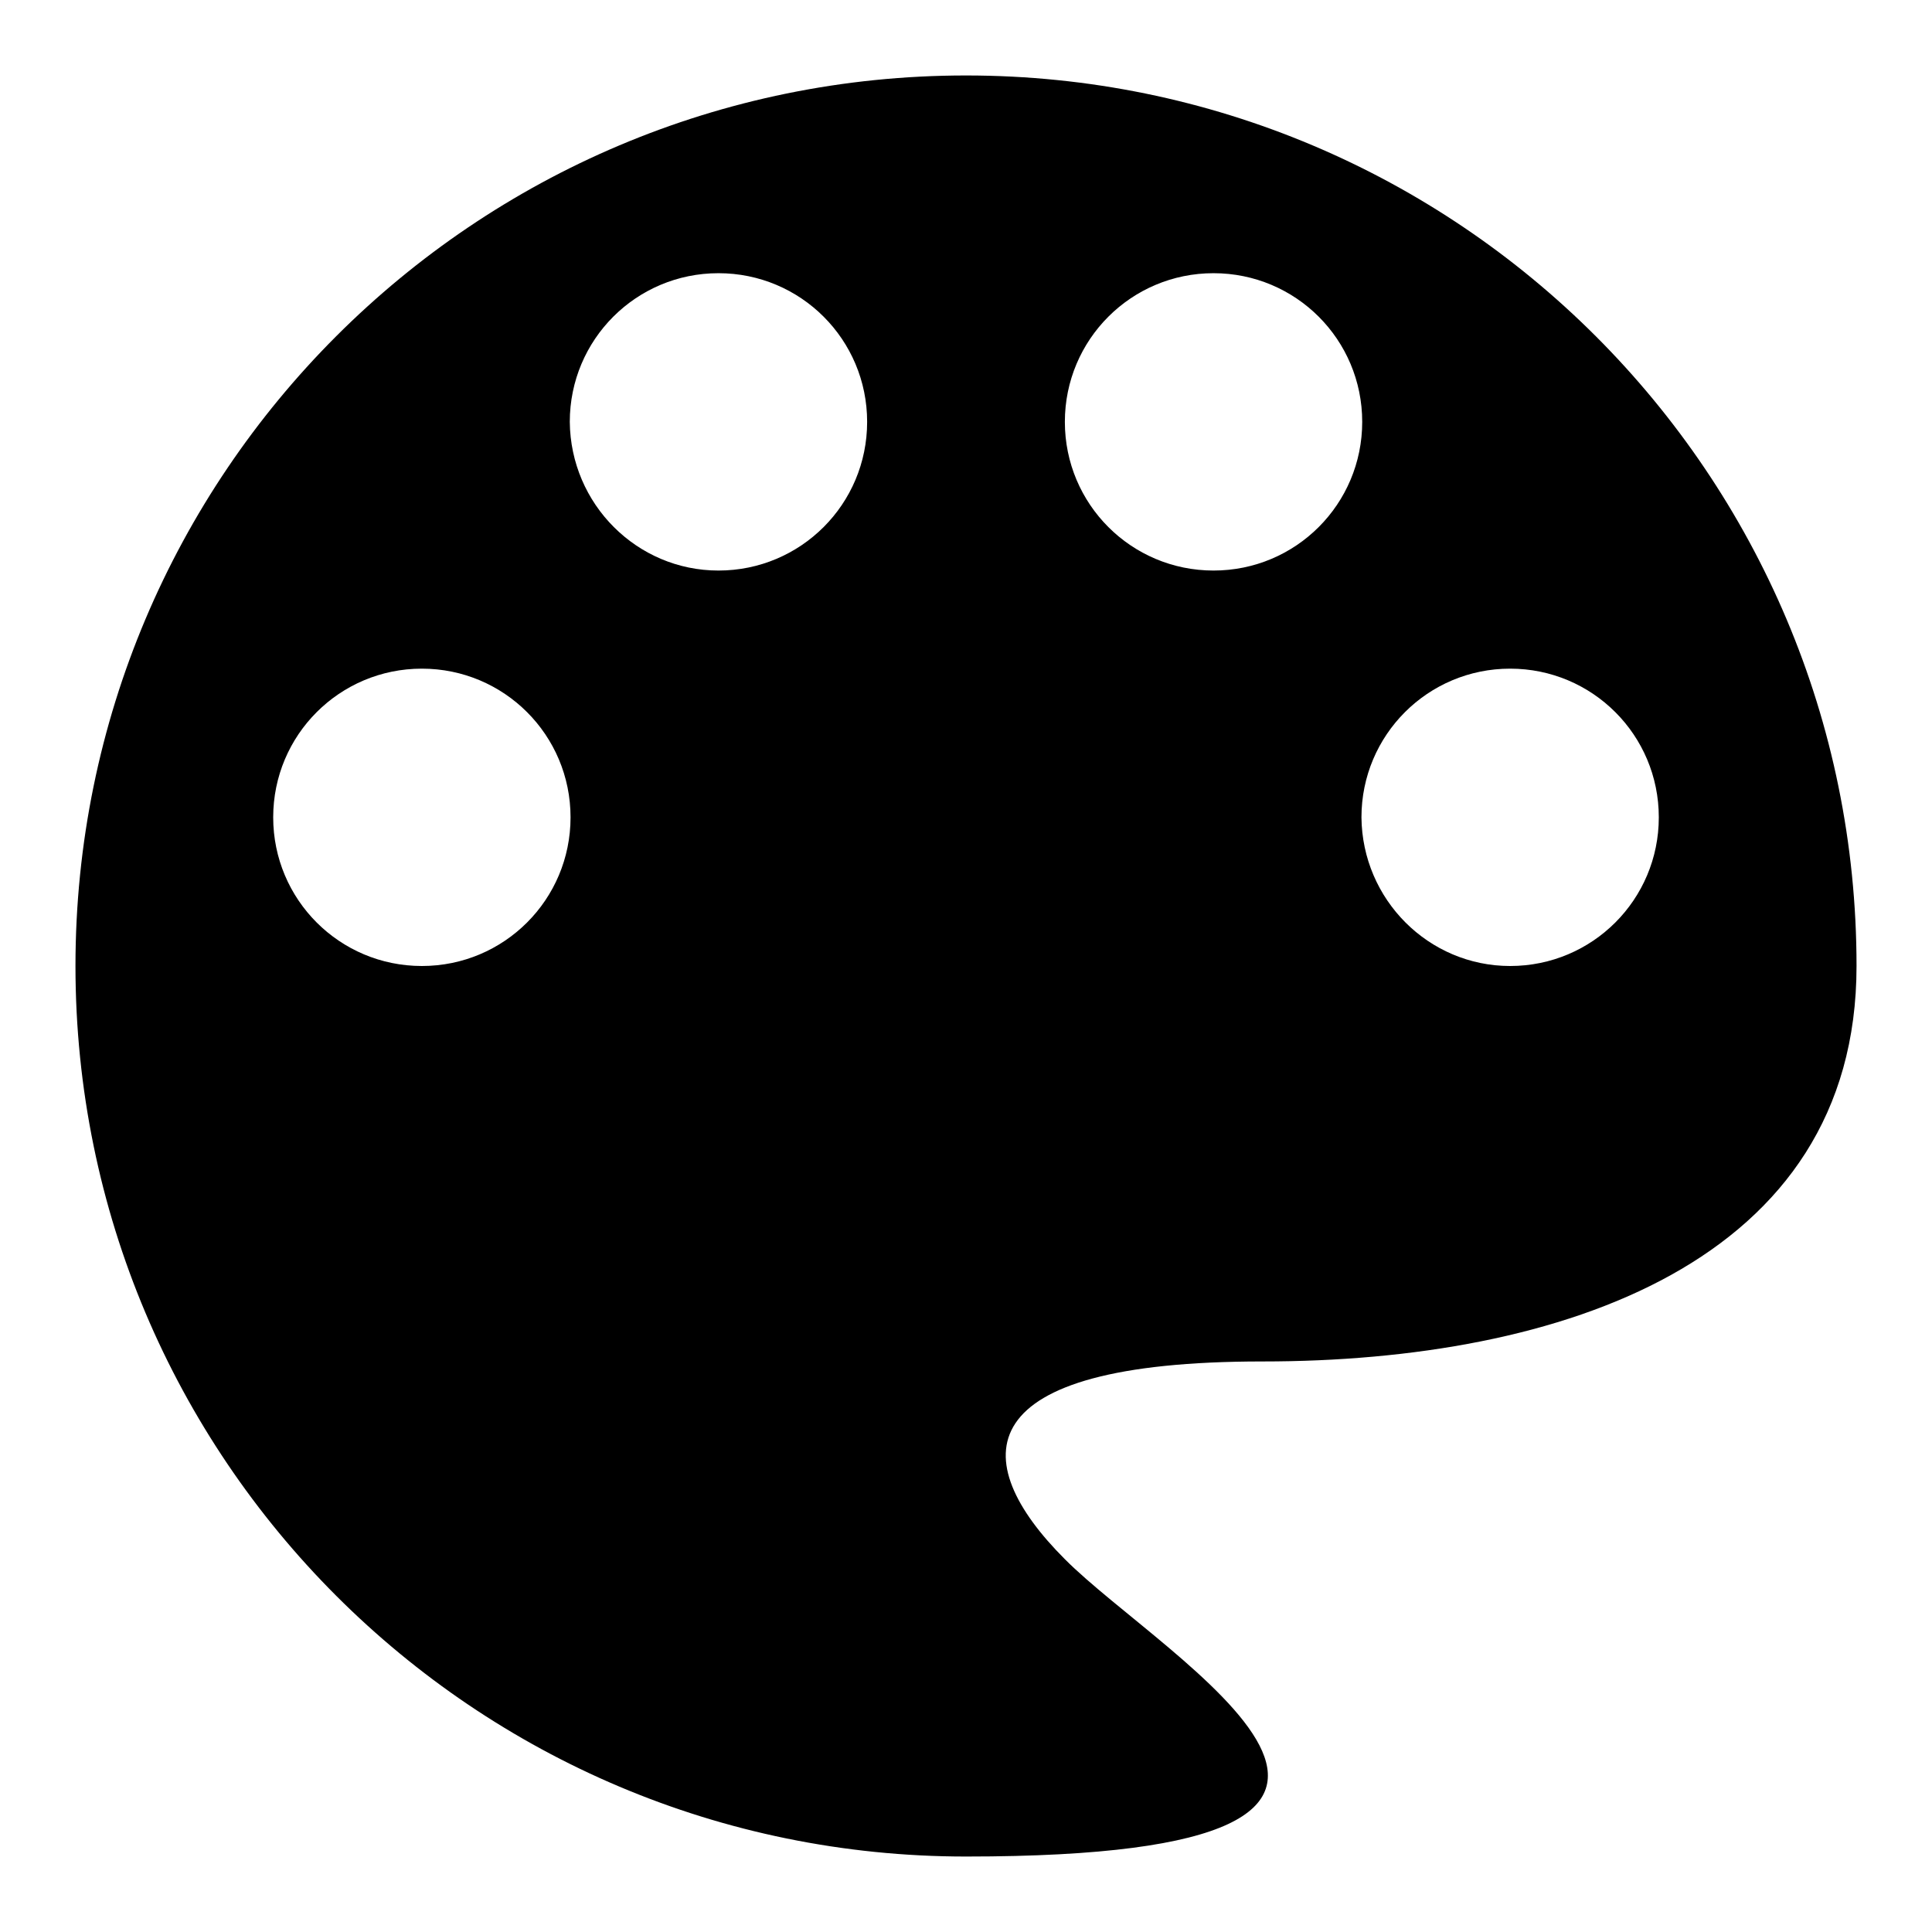
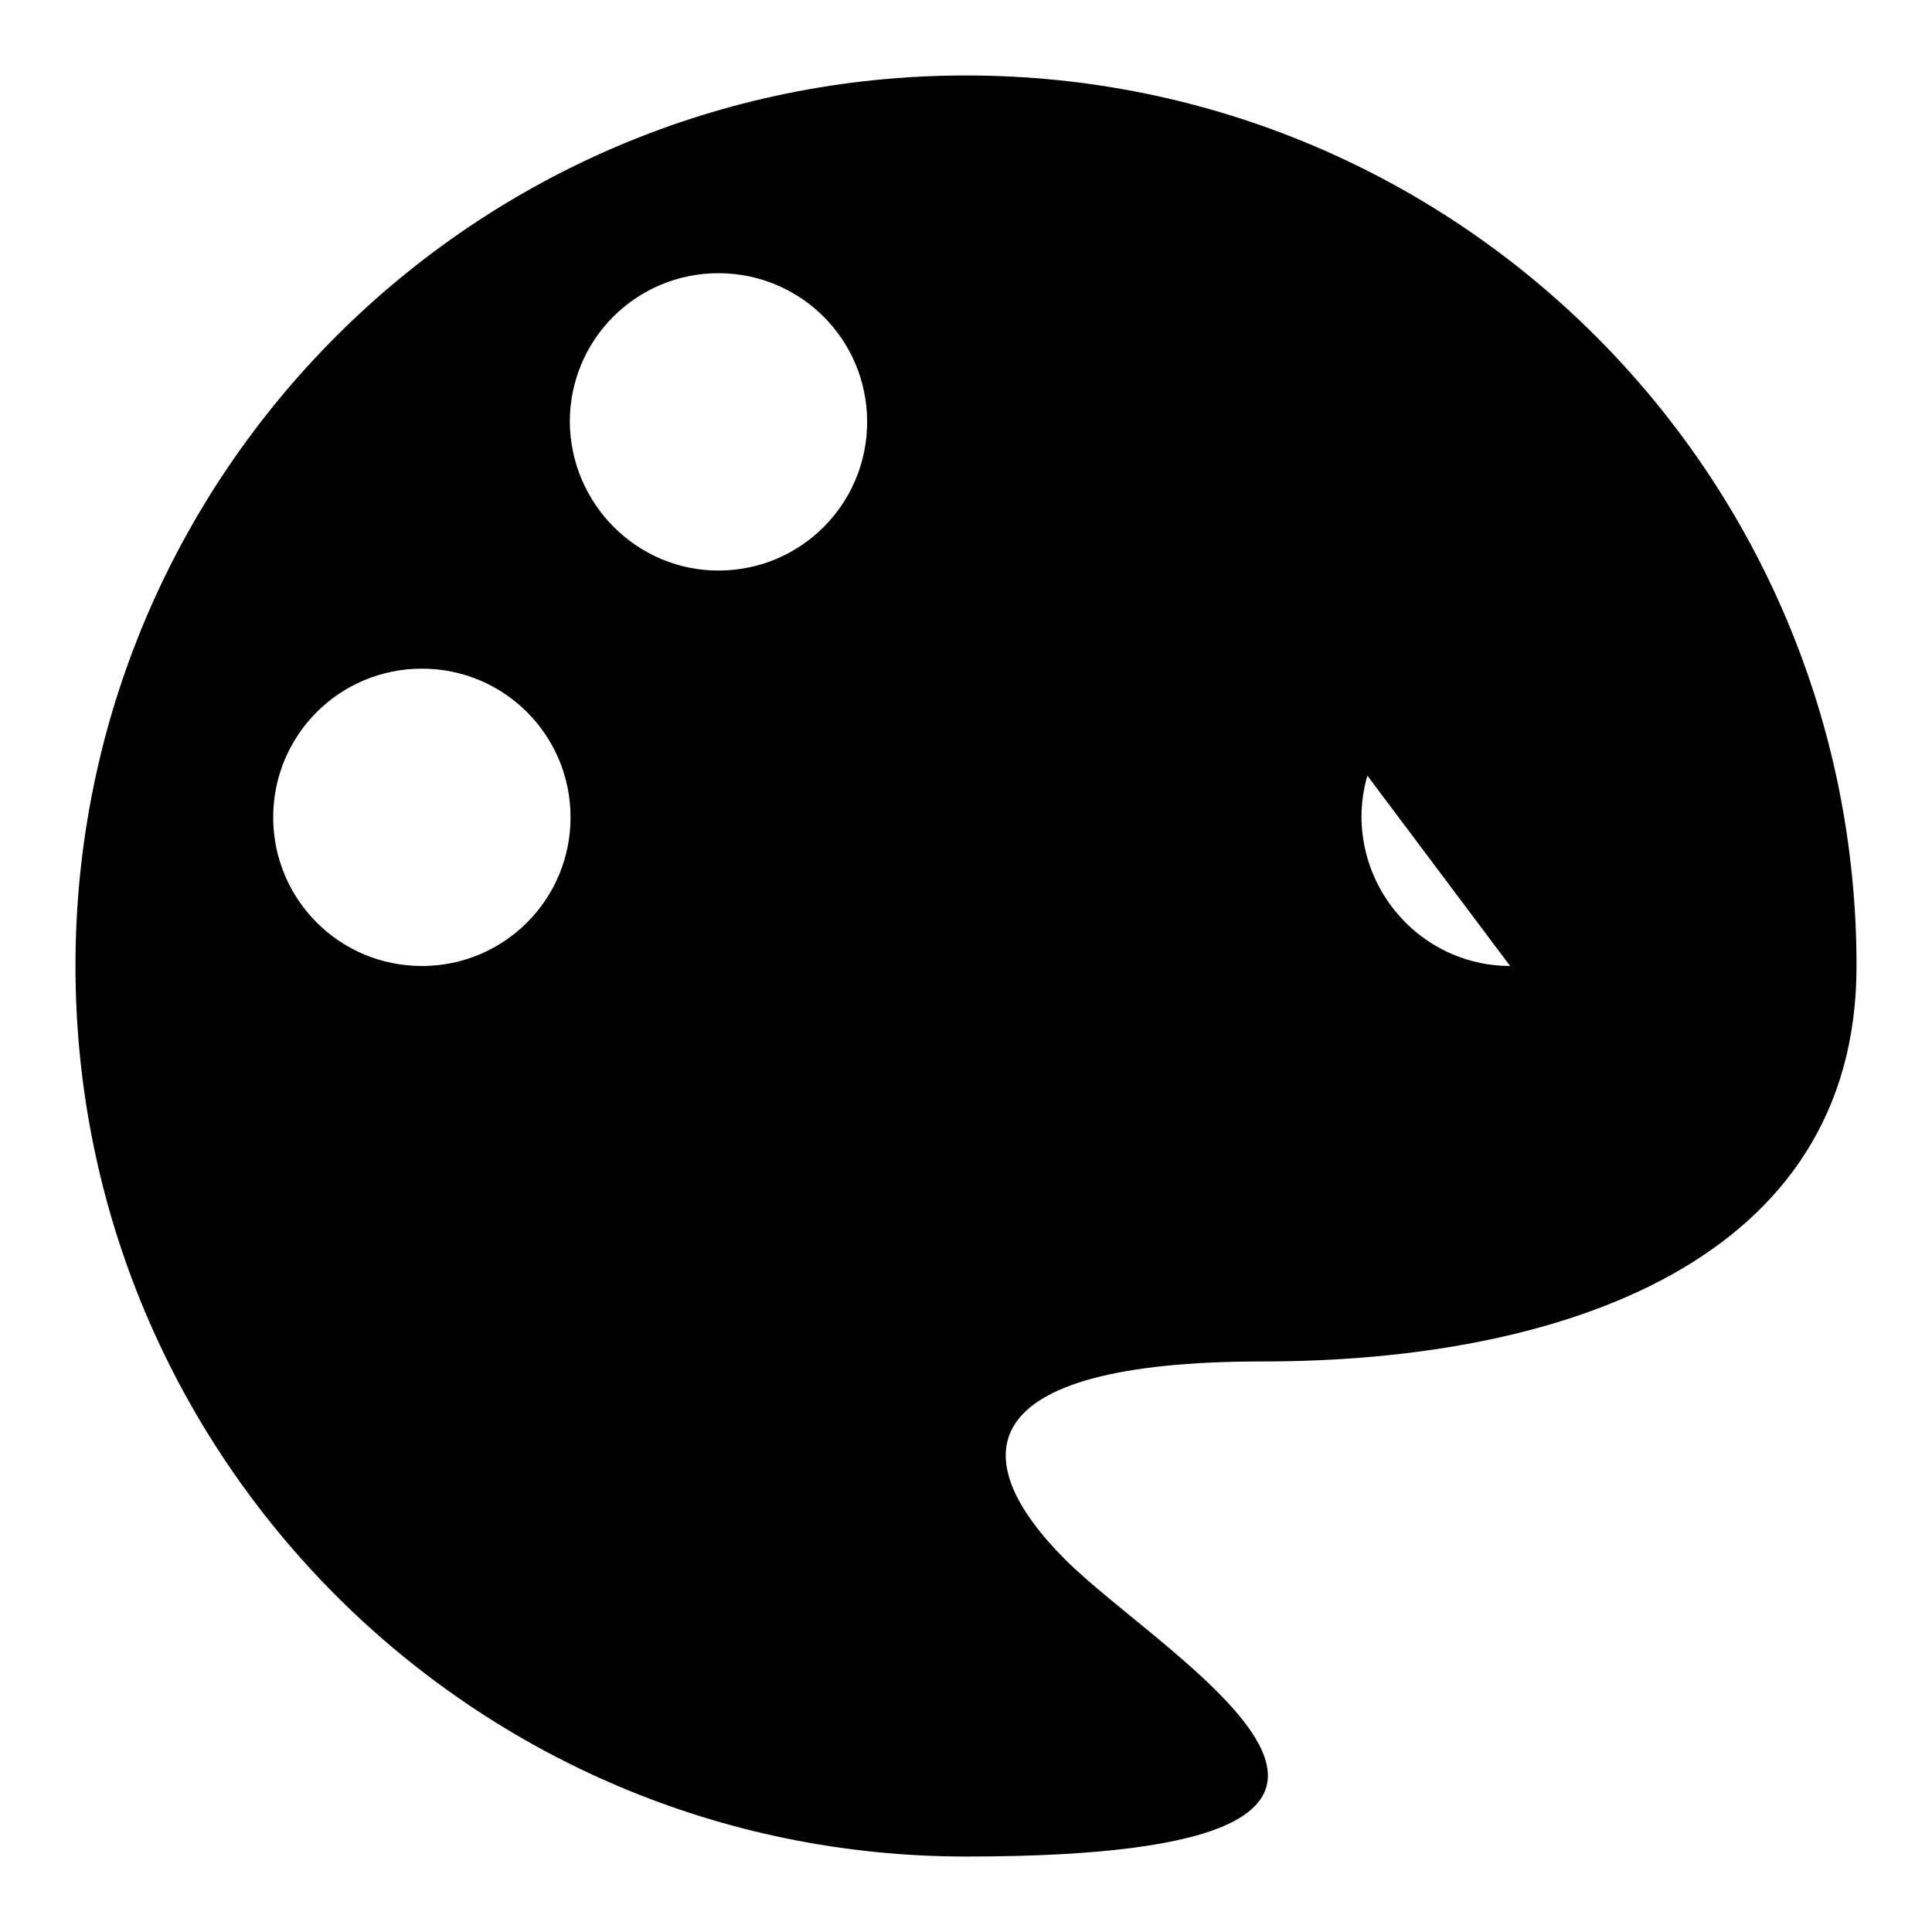
<svg xmlns="http://www.w3.org/2000/svg" version="1.1" x="0px" y="0px" viewBox="0 0 256 256" enable-background="new 0 0 256 256" xml:space="preserve">
  <g>
-     <path fill="#000000" d="M128,246c-65.2,0-118-52.8-118-118C10,62.8,62.8,10,128,10c65.2,0,118,52.8,118,118 c0,39.3-39.3,52.4-78.7,52.4c-39.3,0-39.3,13.1-26.2,26.2C154.2,219.8,201.1,246,128,246z M200.1,128c10.9,0,19.7-8.8,19.7-19.7 c0-10.9-8.8-19.7-19.7-19.7c0,0,0,0,0,0c-10.9,0-19.7,8.8-19.7,19.7C180.5,119.2,189.3,128,200.1,128z M160.8,75.6 c10.9,0,19.7-8.8,19.7-19.7c0-10.9-8.8-19.7-19.7-19.7c0,0,0,0,0,0c-10.9,0-19.7,8.8-19.7,19.7C141.1,66.8,149.9,75.6,160.8,75.6z  M95.2,75.6c10.9,0,19.7-8.8,19.7-19.7c0-10.9-8.8-19.7-19.7-19.7c0,0,0,0,0,0c-10.9,0-19.7,8.8-19.7,19.7 C75.6,66.8,84.4,75.6,95.2,75.6z M55.9,128c10.9,0,19.7-8.8,19.7-19.7c0-10.9-8.8-19.7-19.7-19.7c0,0,0,0,0,0 c-10.9,0-19.7,8.8-19.7,19.7C36.2,119.2,45,128,55.9,128z" />
+     <path fill="#000000" d="M128,246c-65.2,0-118-52.8-118-118C10,62.8,62.8,10,128,10c65.2,0,118,52.8,118,118 c0,39.3-39.3,52.4-78.7,52.4c-39.3,0-39.3,13.1-26.2,26.2C154.2,219.8,201.1,246,128,246z M200.1,128c10.9,0,19.7-8.8,19.7-19.7 c0-10.9-8.8-19.7-19.7-19.7c0,0,0,0,0,0c-10.9,0-19.7,8.8-19.7,19.7C180.5,119.2,189.3,128,200.1,128z c10.9,0,19.7-8.8,19.7-19.7c0-10.9-8.8-19.7-19.7-19.7c0,0,0,0,0,0c-10.9,0-19.7,8.8-19.7,19.7C141.1,66.8,149.9,75.6,160.8,75.6z  M95.2,75.6c10.9,0,19.7-8.8,19.7-19.7c0-10.9-8.8-19.7-19.7-19.7c0,0,0,0,0,0c-10.9,0-19.7,8.8-19.7,19.7 C75.6,66.8,84.4,75.6,95.2,75.6z M55.9,128c10.9,0,19.7-8.8,19.7-19.7c0-10.9-8.8-19.7-19.7-19.7c0,0,0,0,0,0 c-10.9,0-19.7,8.8-19.7,19.7C36.2,119.2,45,128,55.9,128z" />
  </g>
</svg>